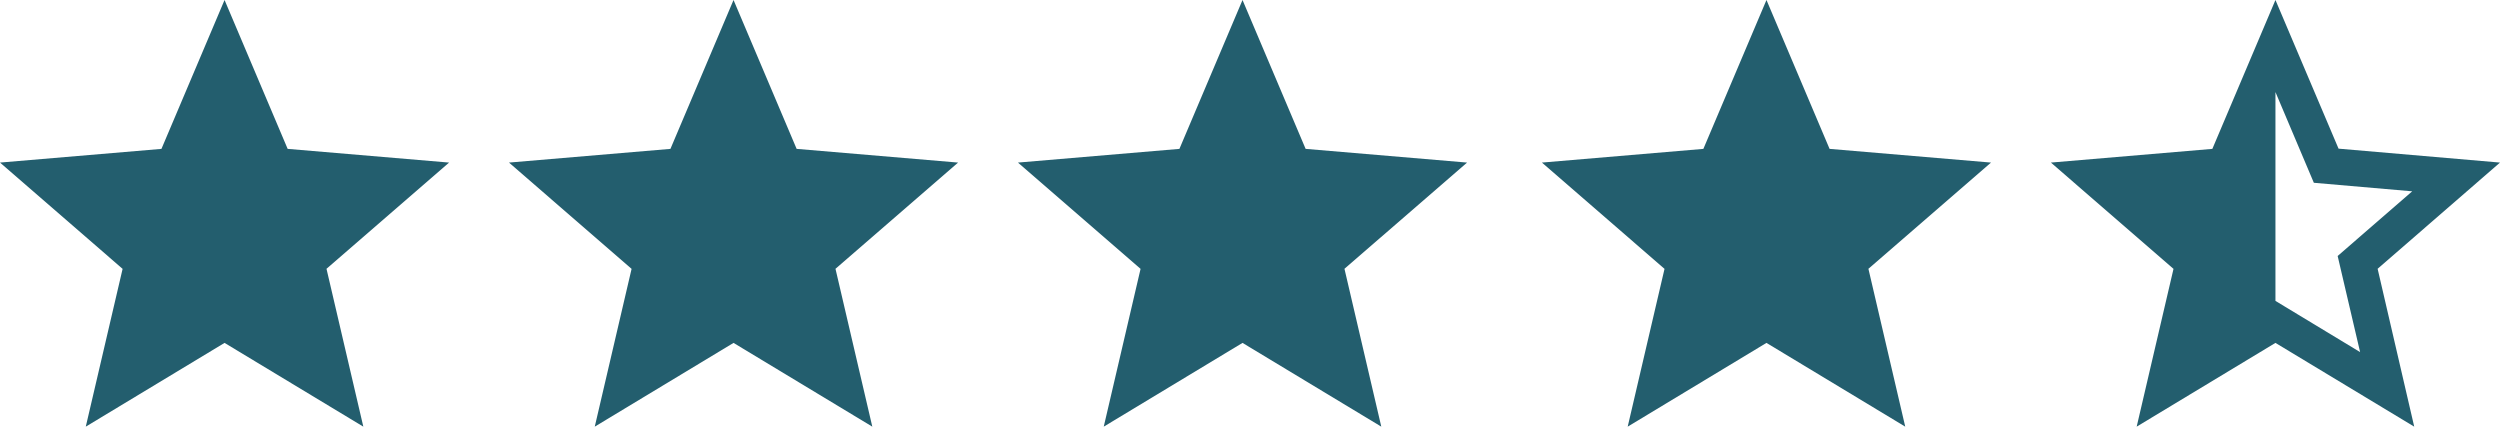
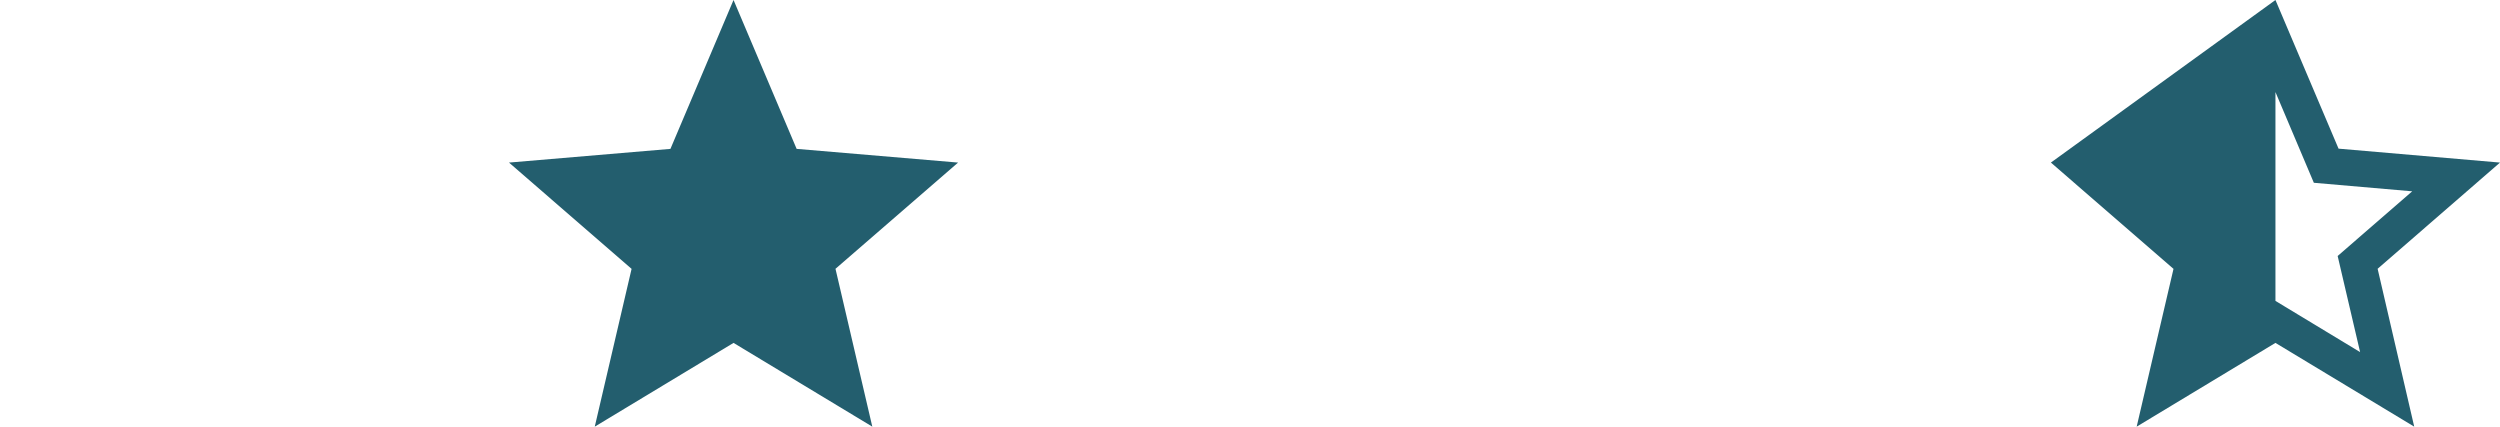
<svg xmlns="http://www.w3.org/2000/svg" width="167" height="28.5" viewBox="0 0 167 28.5">
  <g id="Group_10" data-name="Group 10" transform="translate(-12743 9833.5)">
-     <path id="Icon_material-star-half" data-name="Icon material-star-half" d="M33,13.86l-10.785-.93L18,3l-4.215,9.945L3,13.86l8.19,7.1L8.73,31.5,18,25.905,27.27,31.5,24.825,20.955ZM18,23.1V9.15l2.565,6.06,6.57.57-4.98,4.32,1.5,6.42Z" transform="translate(12877 -9836.5)" fill="#235e6e" />
-     <path id="Icon_material-star" data-name="Icon material-star" d="M18,25.905,27.27,31.5,24.81,20.955,33,13.86l-10.785-.915L18,3l-4.215,9.945L3,13.86l8.19,7.1L8.73,31.5Z" transform="translate(12740 -9836.5)" fill="#235e6e" />
+     <path id="Icon_material-star-half" data-name="Icon material-star-half" d="M33,13.86l-10.785-.93L18,3L3,13.86l8.19,7.1L8.73,31.5,18,25.905,27.27,31.5,24.825,20.955ZM18,23.1V9.15l2.565,6.06,6.57.57-4.98,4.32,1.5,6.42Z" transform="translate(12877 -9836.5)" fill="#235e6e" />
    <path id="Icon_material-star-2" data-name="Icon material-star" d="M18,25.905,27.27,31.5,24.81,20.955,33,13.86l-10.785-.915L18,3l-4.215,9.945L3,13.86l8.19,7.1L8.73,31.5Z" transform="translate(12774 -9836.5)" fill="#235e6e" />
-     <path id="Icon_material-star-3" data-name="Icon material-star" d="M18,25.905,27.27,31.5,24.81,20.955,33,13.86l-10.785-.915L18,3l-4.215,9.945L3,13.86l8.19,7.1L8.73,31.5Z" transform="translate(12808 -9836.5)" fill="#235e6e" />
-     <path id="Icon_material-star-4" data-name="Icon material-star" d="M18,25.905,27.27,31.5,24.81,20.955,33,13.86l-10.785-.915L18,3l-4.215,9.945L3,13.86l8.19,7.1L8.73,31.5Z" transform="translate(12843 -9836.5)" fill="#235e6e" />
  </g>
</svg>